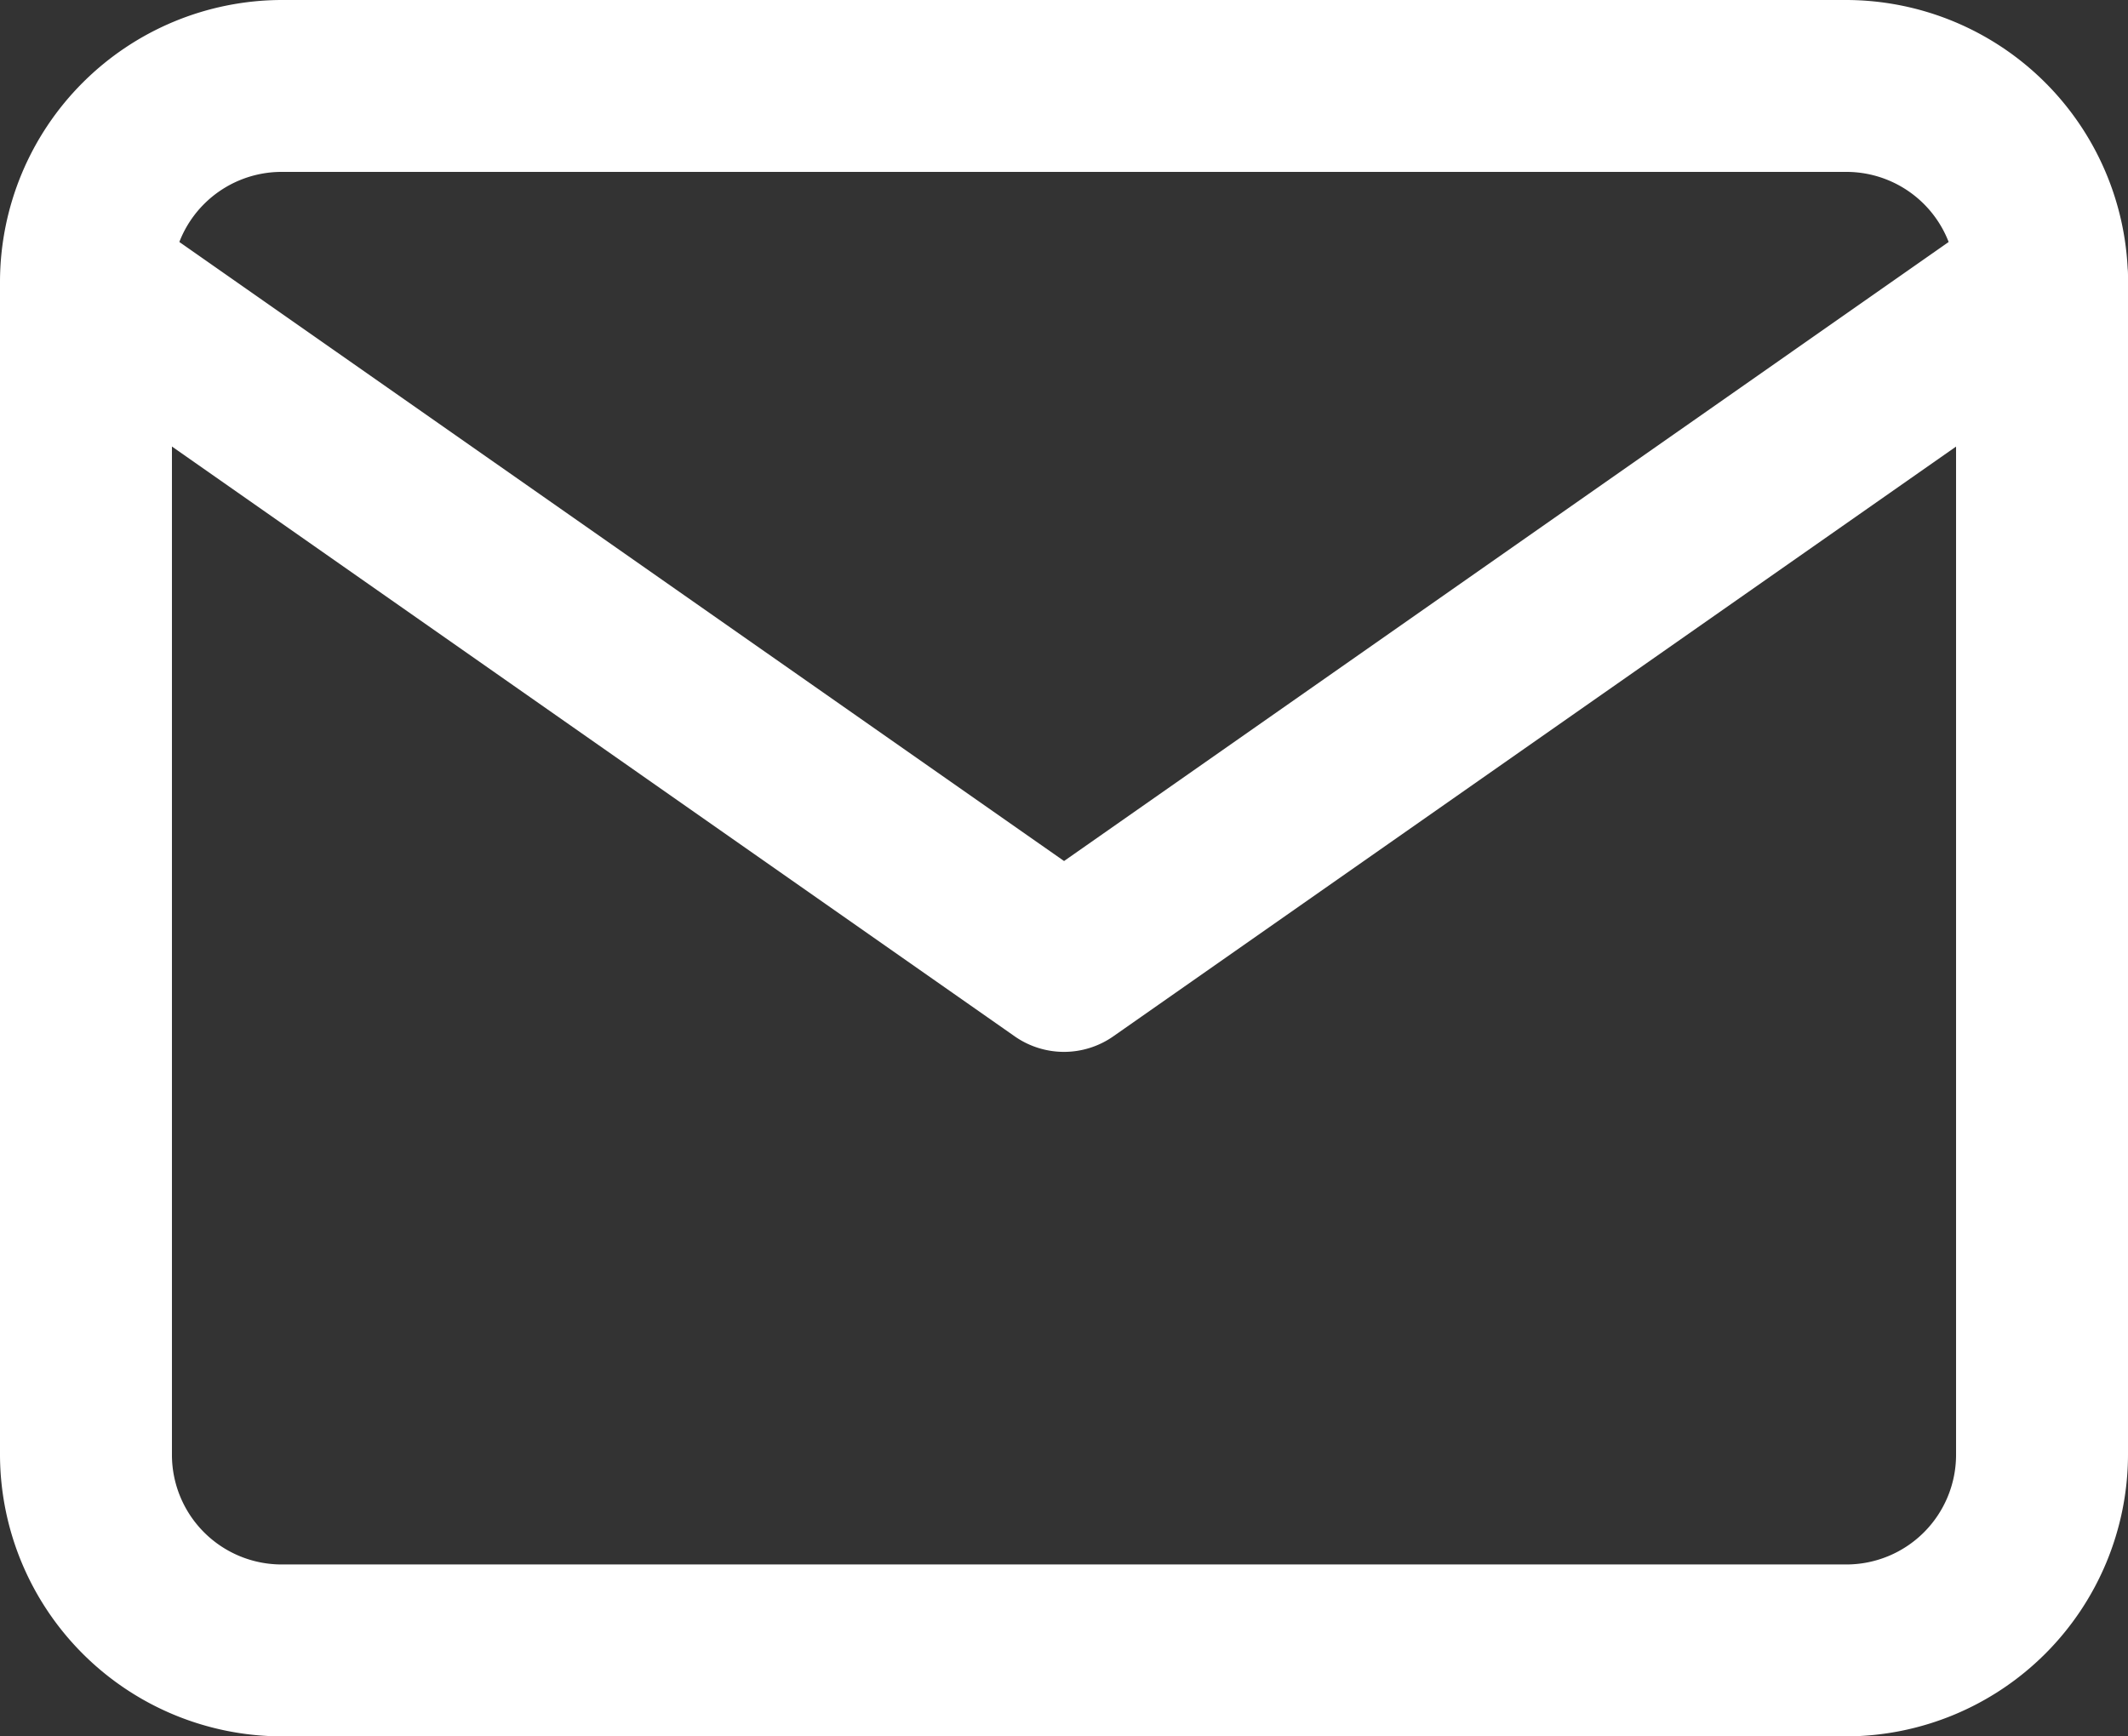
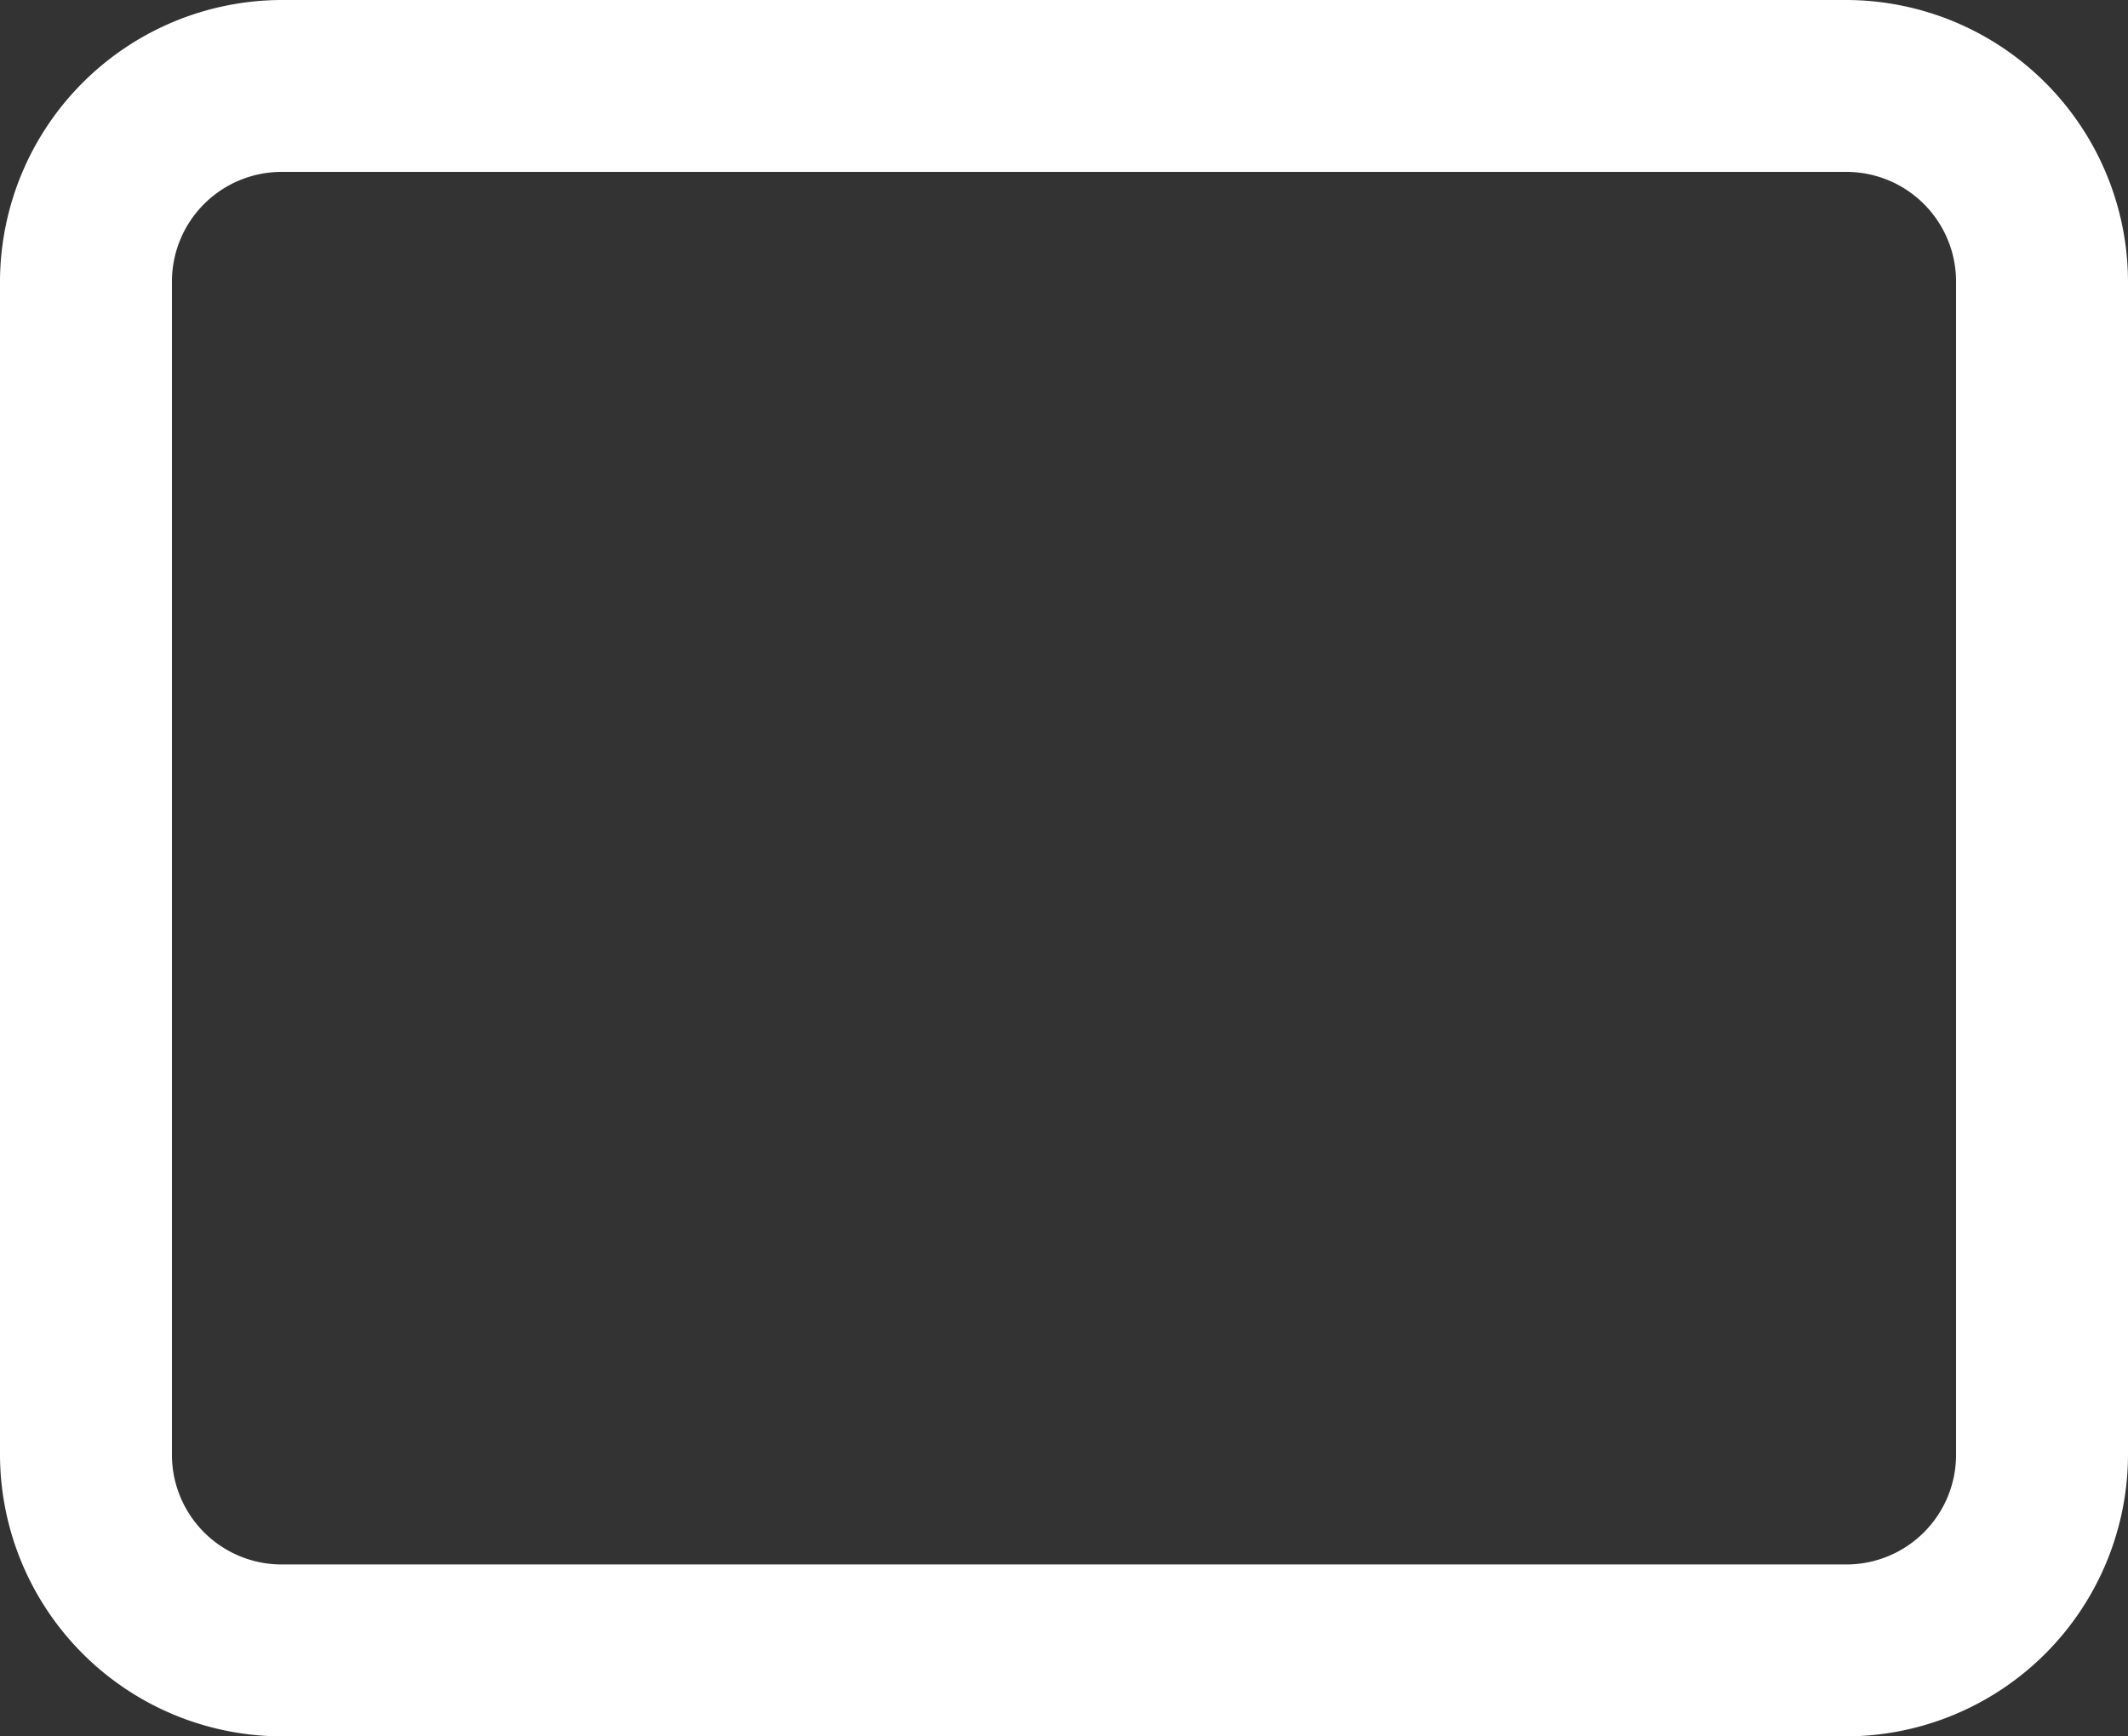
<svg xmlns="http://www.w3.org/2000/svg" width="21.857" height="17.839" viewBox="0 0 21.857 17.839">
  <rect x="0" y="0" width="21.857" height="17.839" fill="#333333" stroke="none" />
  <g id="_076-email" data-name="076-email" transform="translate(0 -0.004)">
    <path id="Shape" d="M18.965,17.839H2.892A2.9,2.9,0,0,1,0,14.947V2.892A2.9,2.9,0,0,1,2.892,0H18.965a2.9,2.9,0,0,1,2.892,2.892V14.947A2.9,2.9,0,0,1,18.965,17.839ZM2.892,1.766A1.127,1.127,0,0,0,1.766,2.892V14.947a1.127,1.127,0,0,0,1.126,1.126H18.965a1.127,1.127,0,0,0,1.126-1.126V2.892a1.127,1.127,0,0,0-1.126-1.126Z" transform="translate(0 0.004)" fill="#fff" />
-     <path id="Path" d="M21.7.377A.883.883,0,0,0,20.468.16L10.929,6.837,1.389.16A.883.883,0,0,0,.377,1.606L10.422,8.638a.883.883,0,0,0,1.013,0L21.481,1.606A.883.883,0,0,0,21.7.377Z" transform="translate(0 2.013)" fill="#fff" />
  </g>
</svg>